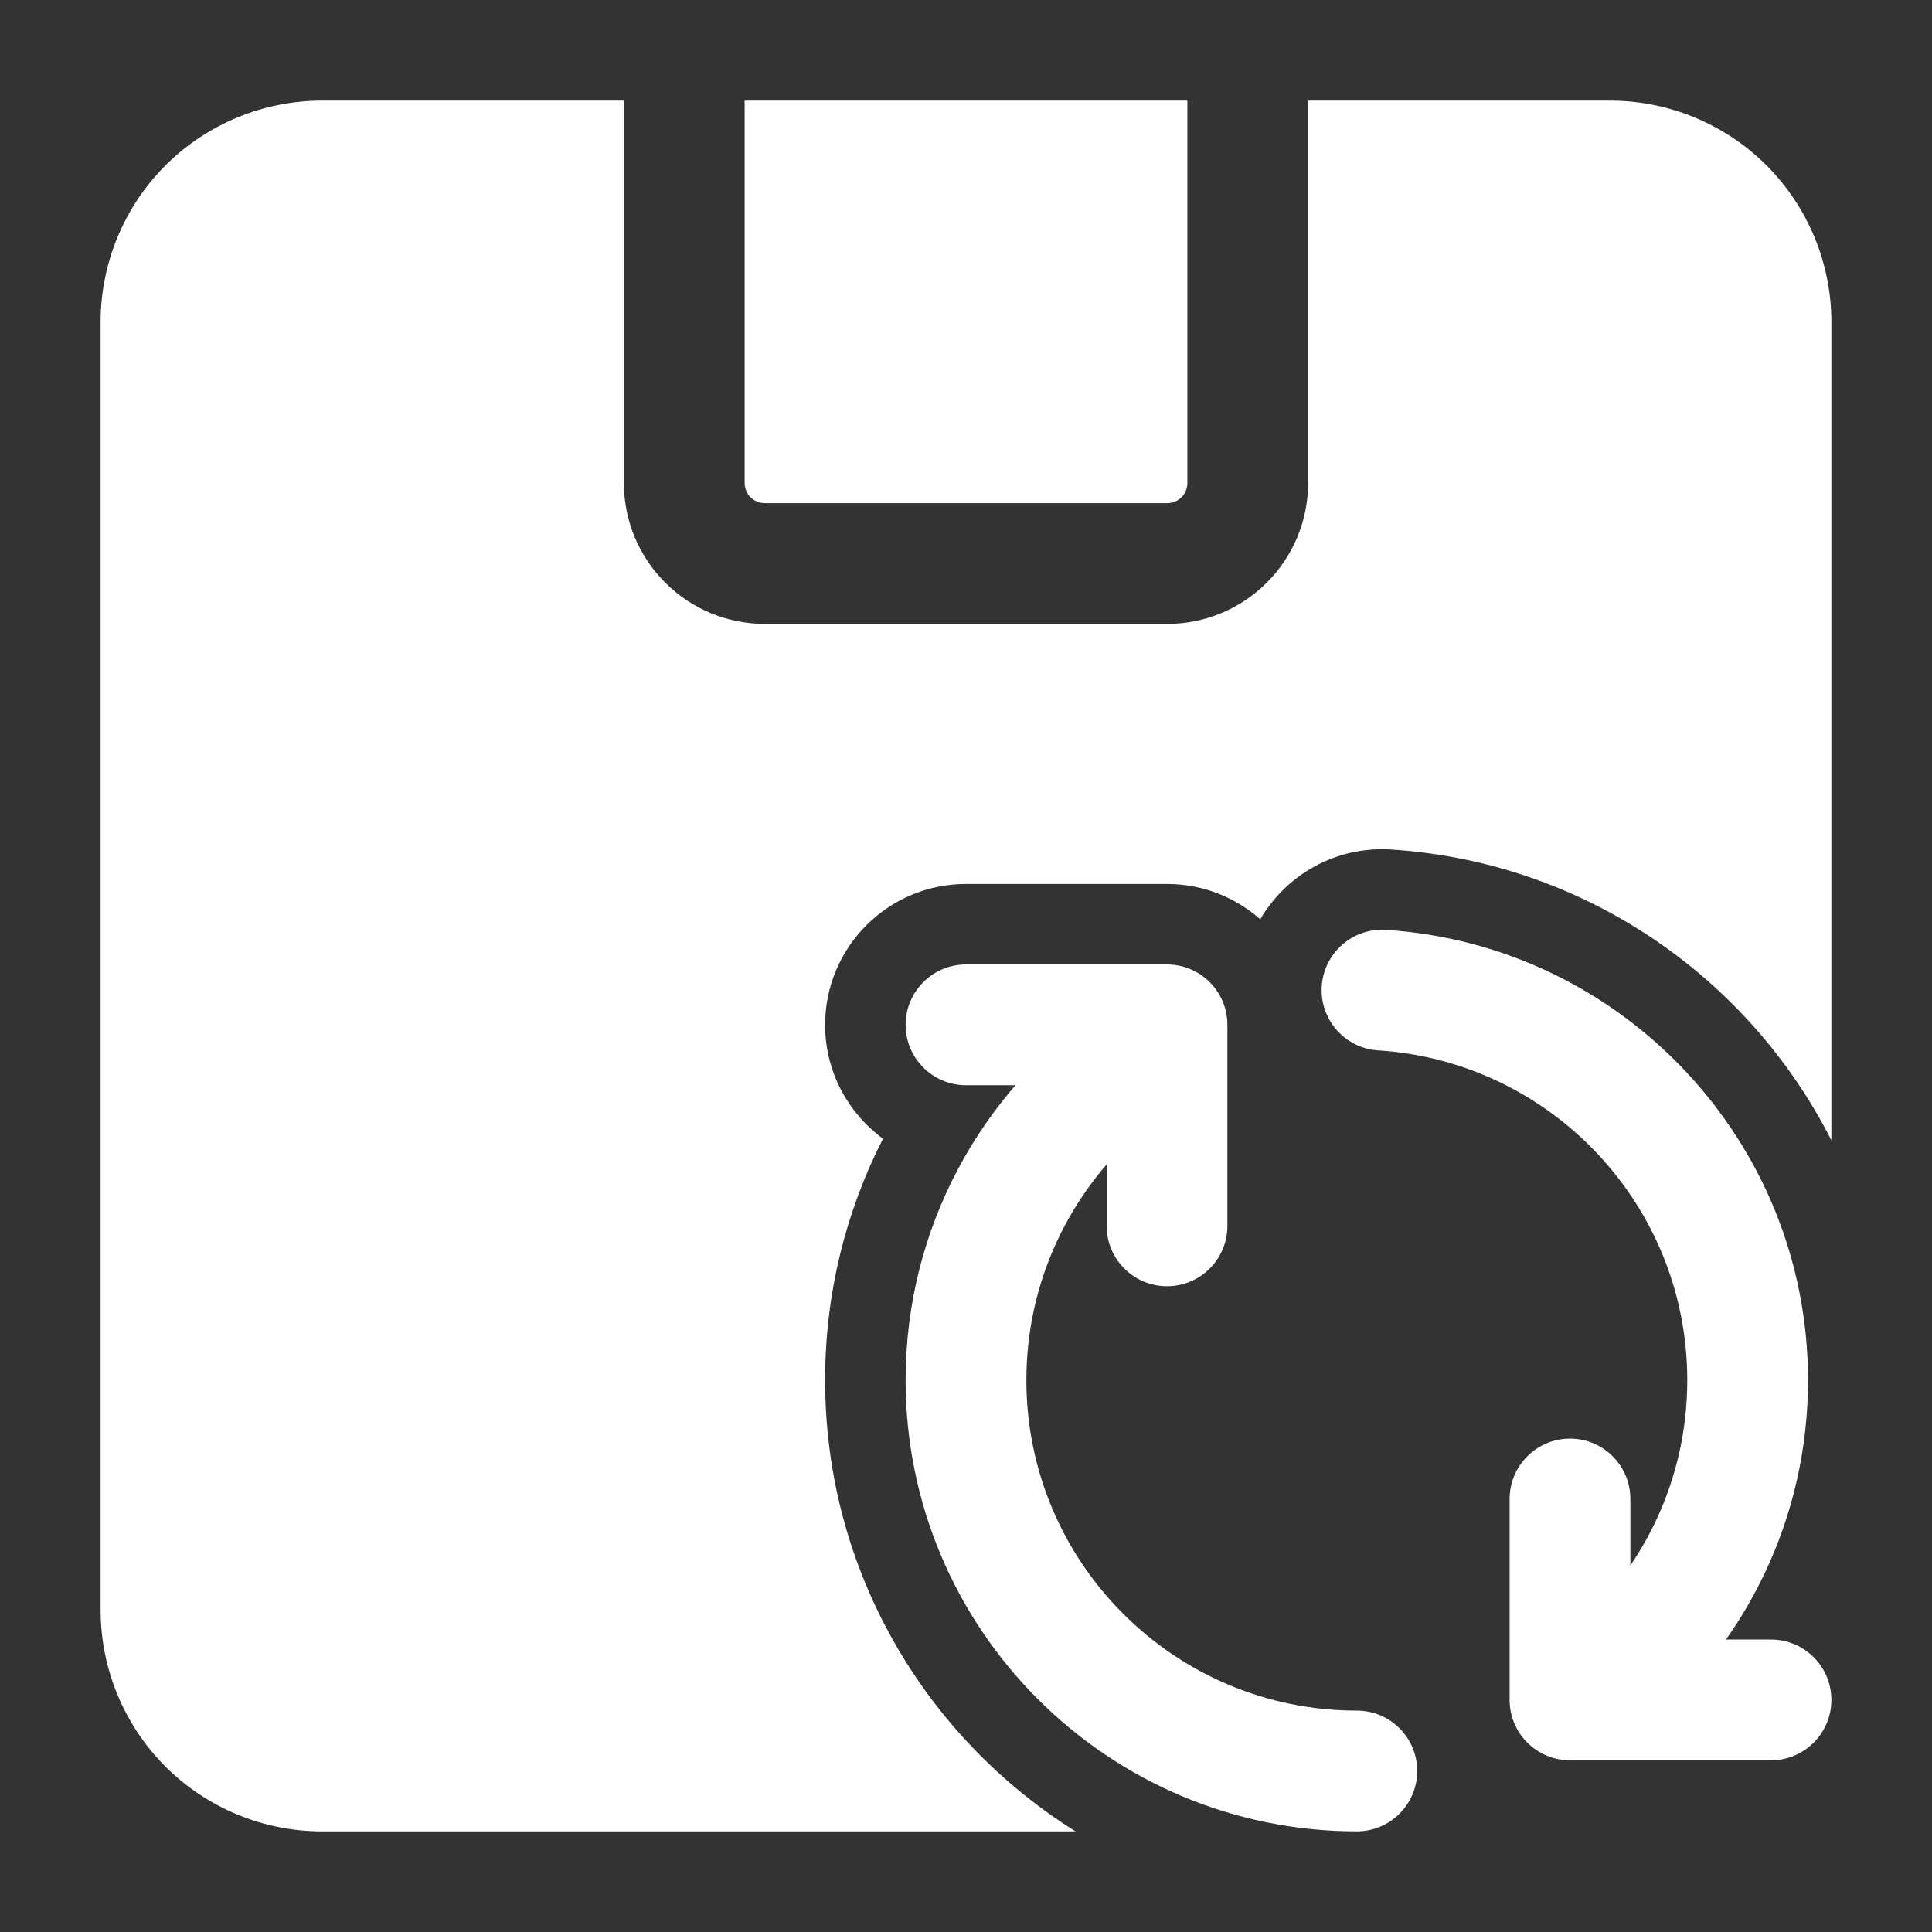
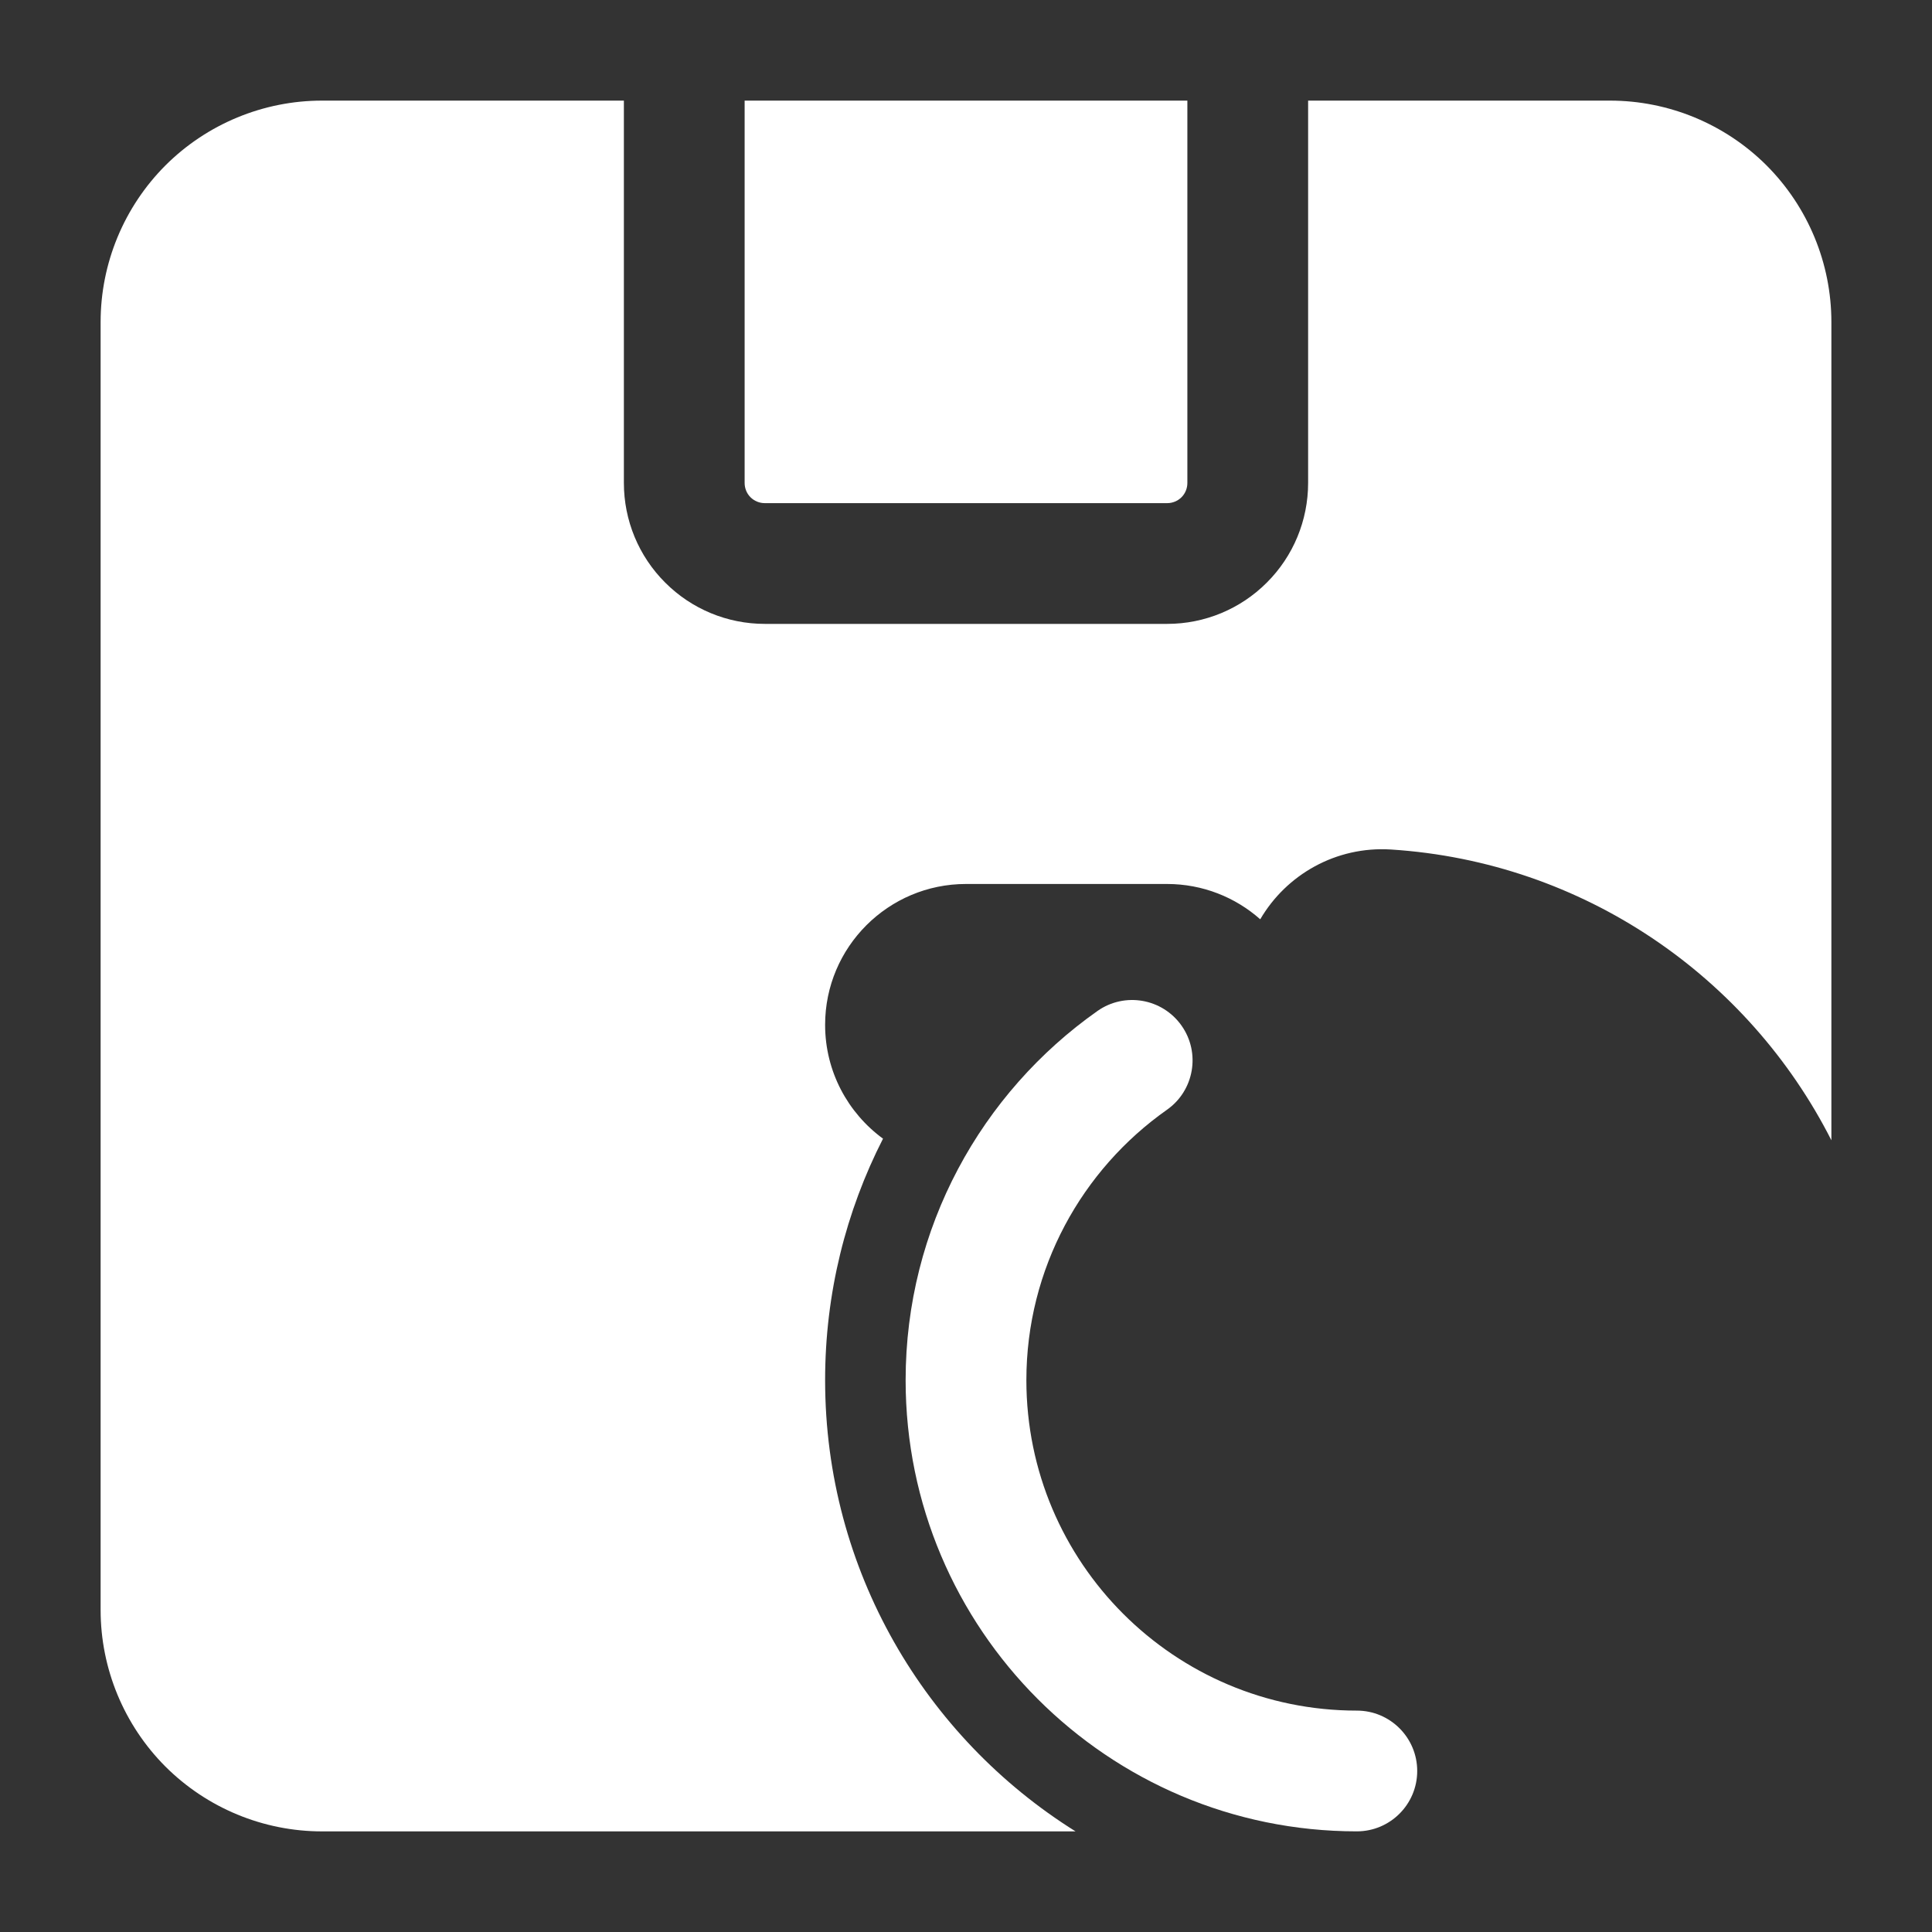
<svg xmlns="http://www.w3.org/2000/svg" width="64" height="64" viewBox="0 0 64 64" fill="none">
  <rect x="0" y="0" width="64" height="64" fill="#333333" stroke="none" />
  <path fill-rule="evenodd" clip-rule="evenodd" d="M44.947 56.666C38.904 56.666 34 51.763 34 45.72C34 42.019 35.843 38.744 38.656 36.763C39.56 36.128 39.776 34.877 39.141 33.976C38.504 33.072 37.256 32.856 36.355 33.49C32.512 36.197 30 40.666 30 45.72C30 53.968 36.699 60.666 44.947 60.666C46.051 60.666 46.947 59.77 46.947 58.666C46.947 57.562 46.051 56.666 44.947 56.666Z" fill="white" />
-   <path fill-rule="evenodd" clip-rule="evenodd" d="M45.653 34.795C51.368 35.16 55.893 39.915 55.893 45.72C55.893 49.056 54.397 52.045 52.04 54.053C51.2 54.771 51.101 56.035 51.816 56.875C52.533 57.715 53.795 57.813 54.635 57.099C57.853 54.355 59.893 50.275 59.893 45.72C59.893 37.795 53.709 31.301 45.907 30.803C44.805 30.733 43.856 31.571 43.784 32.672C43.715 33.773 44.552 34.725 45.653 34.795Z" fill="white" />
-   <path fill-rule="evenodd" clip-rule="evenodd" d="M58.667 54.312H54.008V49.656C54.008 48.552 53.112 47.656 52.008 47.656C50.904 47.656 50.008 48.552 50.008 49.656V56.312C50.008 57.416 50.904 58.312 52.008 58.312H58.667C59.771 58.312 60.667 57.416 60.667 56.312C60.667 55.208 59.771 54.312 58.667 54.312Z" fill="white" />
-   <path fill-rule="evenodd" clip-rule="evenodd" d="M32 35.949H36.659V40.608C36.659 41.712 37.555 42.608 38.659 42.608C39.763 42.608 40.659 41.712 40.659 40.608V33.949C40.659 32.845 39.763 31.949 38.659 31.949H32C30.896 31.949 30 32.845 30 33.949C30 35.053 30.896 35.949 32 35.949Z" fill="white" />
  <path fill-rule="evenodd" clip-rule="evenodd" d="M20.667 3.333H10.667C8.723 3.333 6.856 4.107 5.48 5.48C4.107 6.856 3.333 8.723 3.333 10.667V53.333C3.333 55.277 4.107 57.144 5.48 58.52C6.856 59.893 8.723 60.667 10.667 60.667H35.629C30.651 57.555 27.333 52.021 27.333 45.72C27.333 42.84 28.024 40.123 29.251 37.72C28.091 36.872 27.333 35.499 27.333 33.949C27.333 31.373 29.424 29.283 32 29.283H38.659C39.843 29.283 40.925 29.725 41.747 30.453C42.611 28.973 44.256 28.027 46.077 28.141C52.459 28.549 57.92 32.357 60.667 37.773V10.667C60.667 8.723 59.893 6.856 58.52 5.48C57.144 4.107 55.277 3.333 53.333 3.333H43.333V16C43.333 17.237 42.843 18.424 41.965 19.299C41.091 20.176 39.904 20.667 38.667 20.667C35.117 20.667 28.883 20.667 25.333 20.667C24.096 20.667 22.909 20.176 22.035 19.299C21.157 18.424 20.667 17.237 20.667 16V3.333ZM24.667 3.333H39.333V16C39.333 16.176 39.264 16.347 39.139 16.472C39.013 16.597 38.843 16.667 38.667 16.667H25.333C25.157 16.667 24.987 16.597 24.861 16.472C24.736 16.347 24.667 16.176 24.667 16V3.333Z" fill="white" />
</svg>